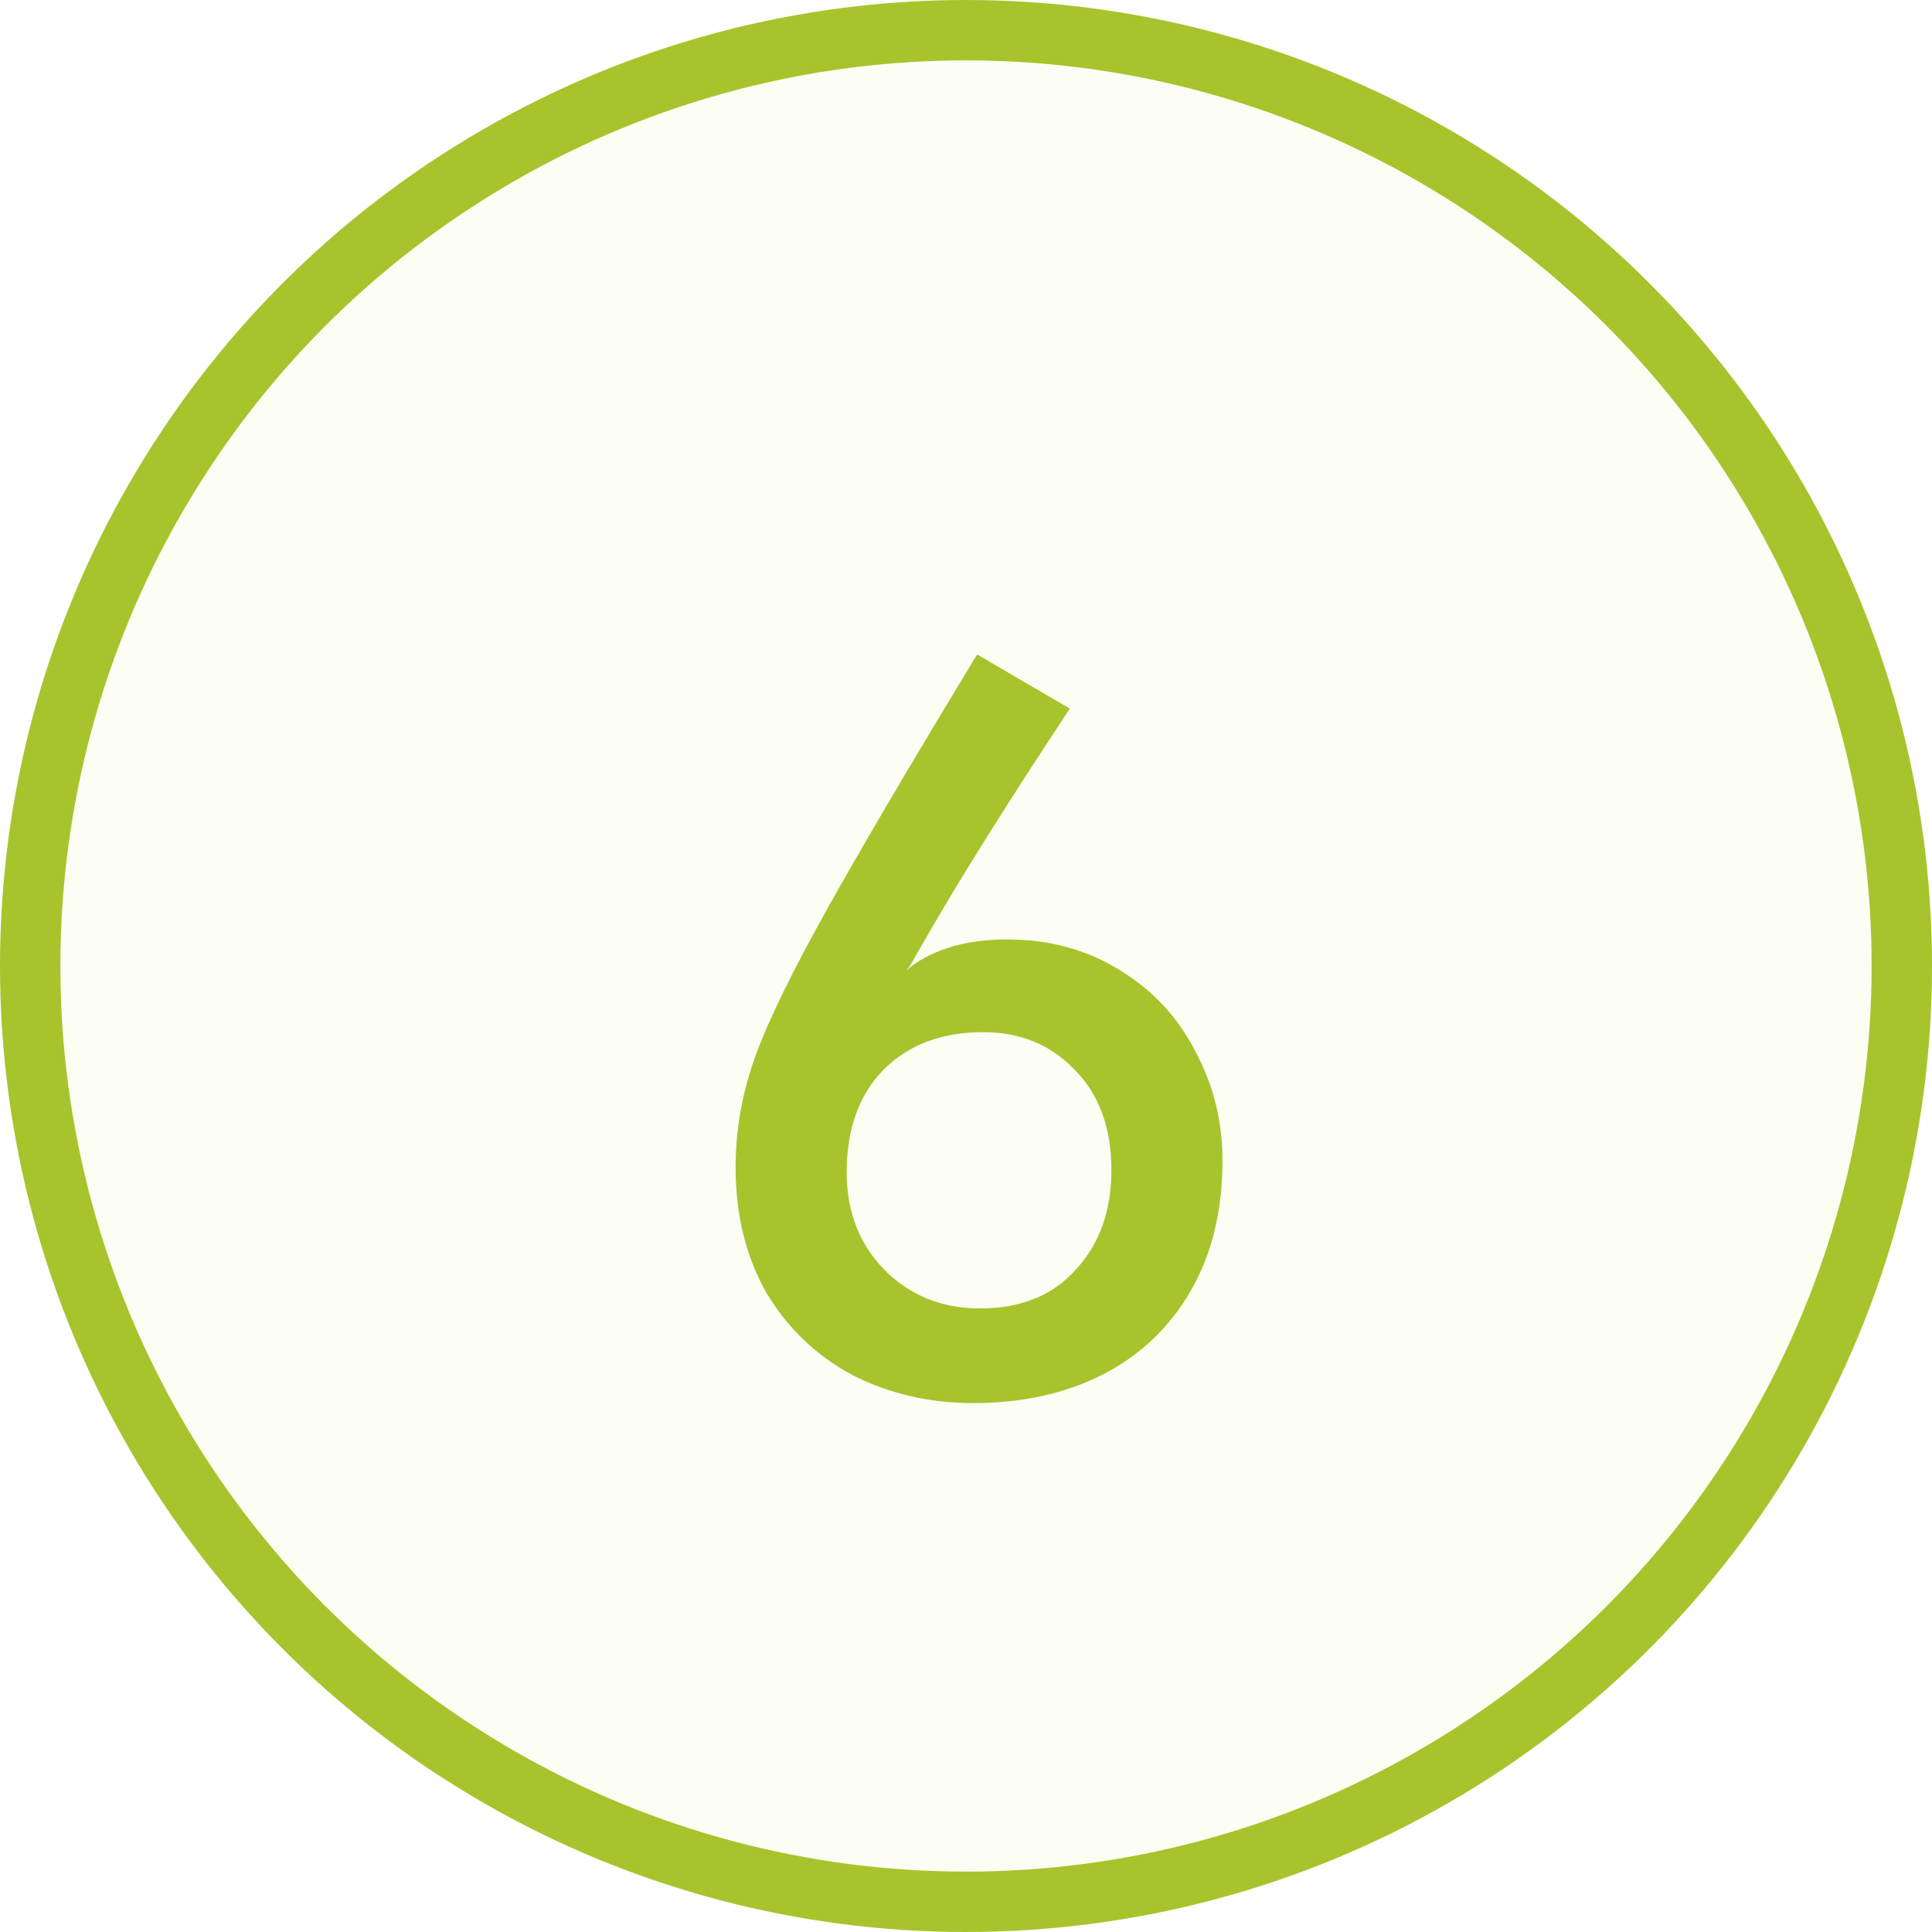
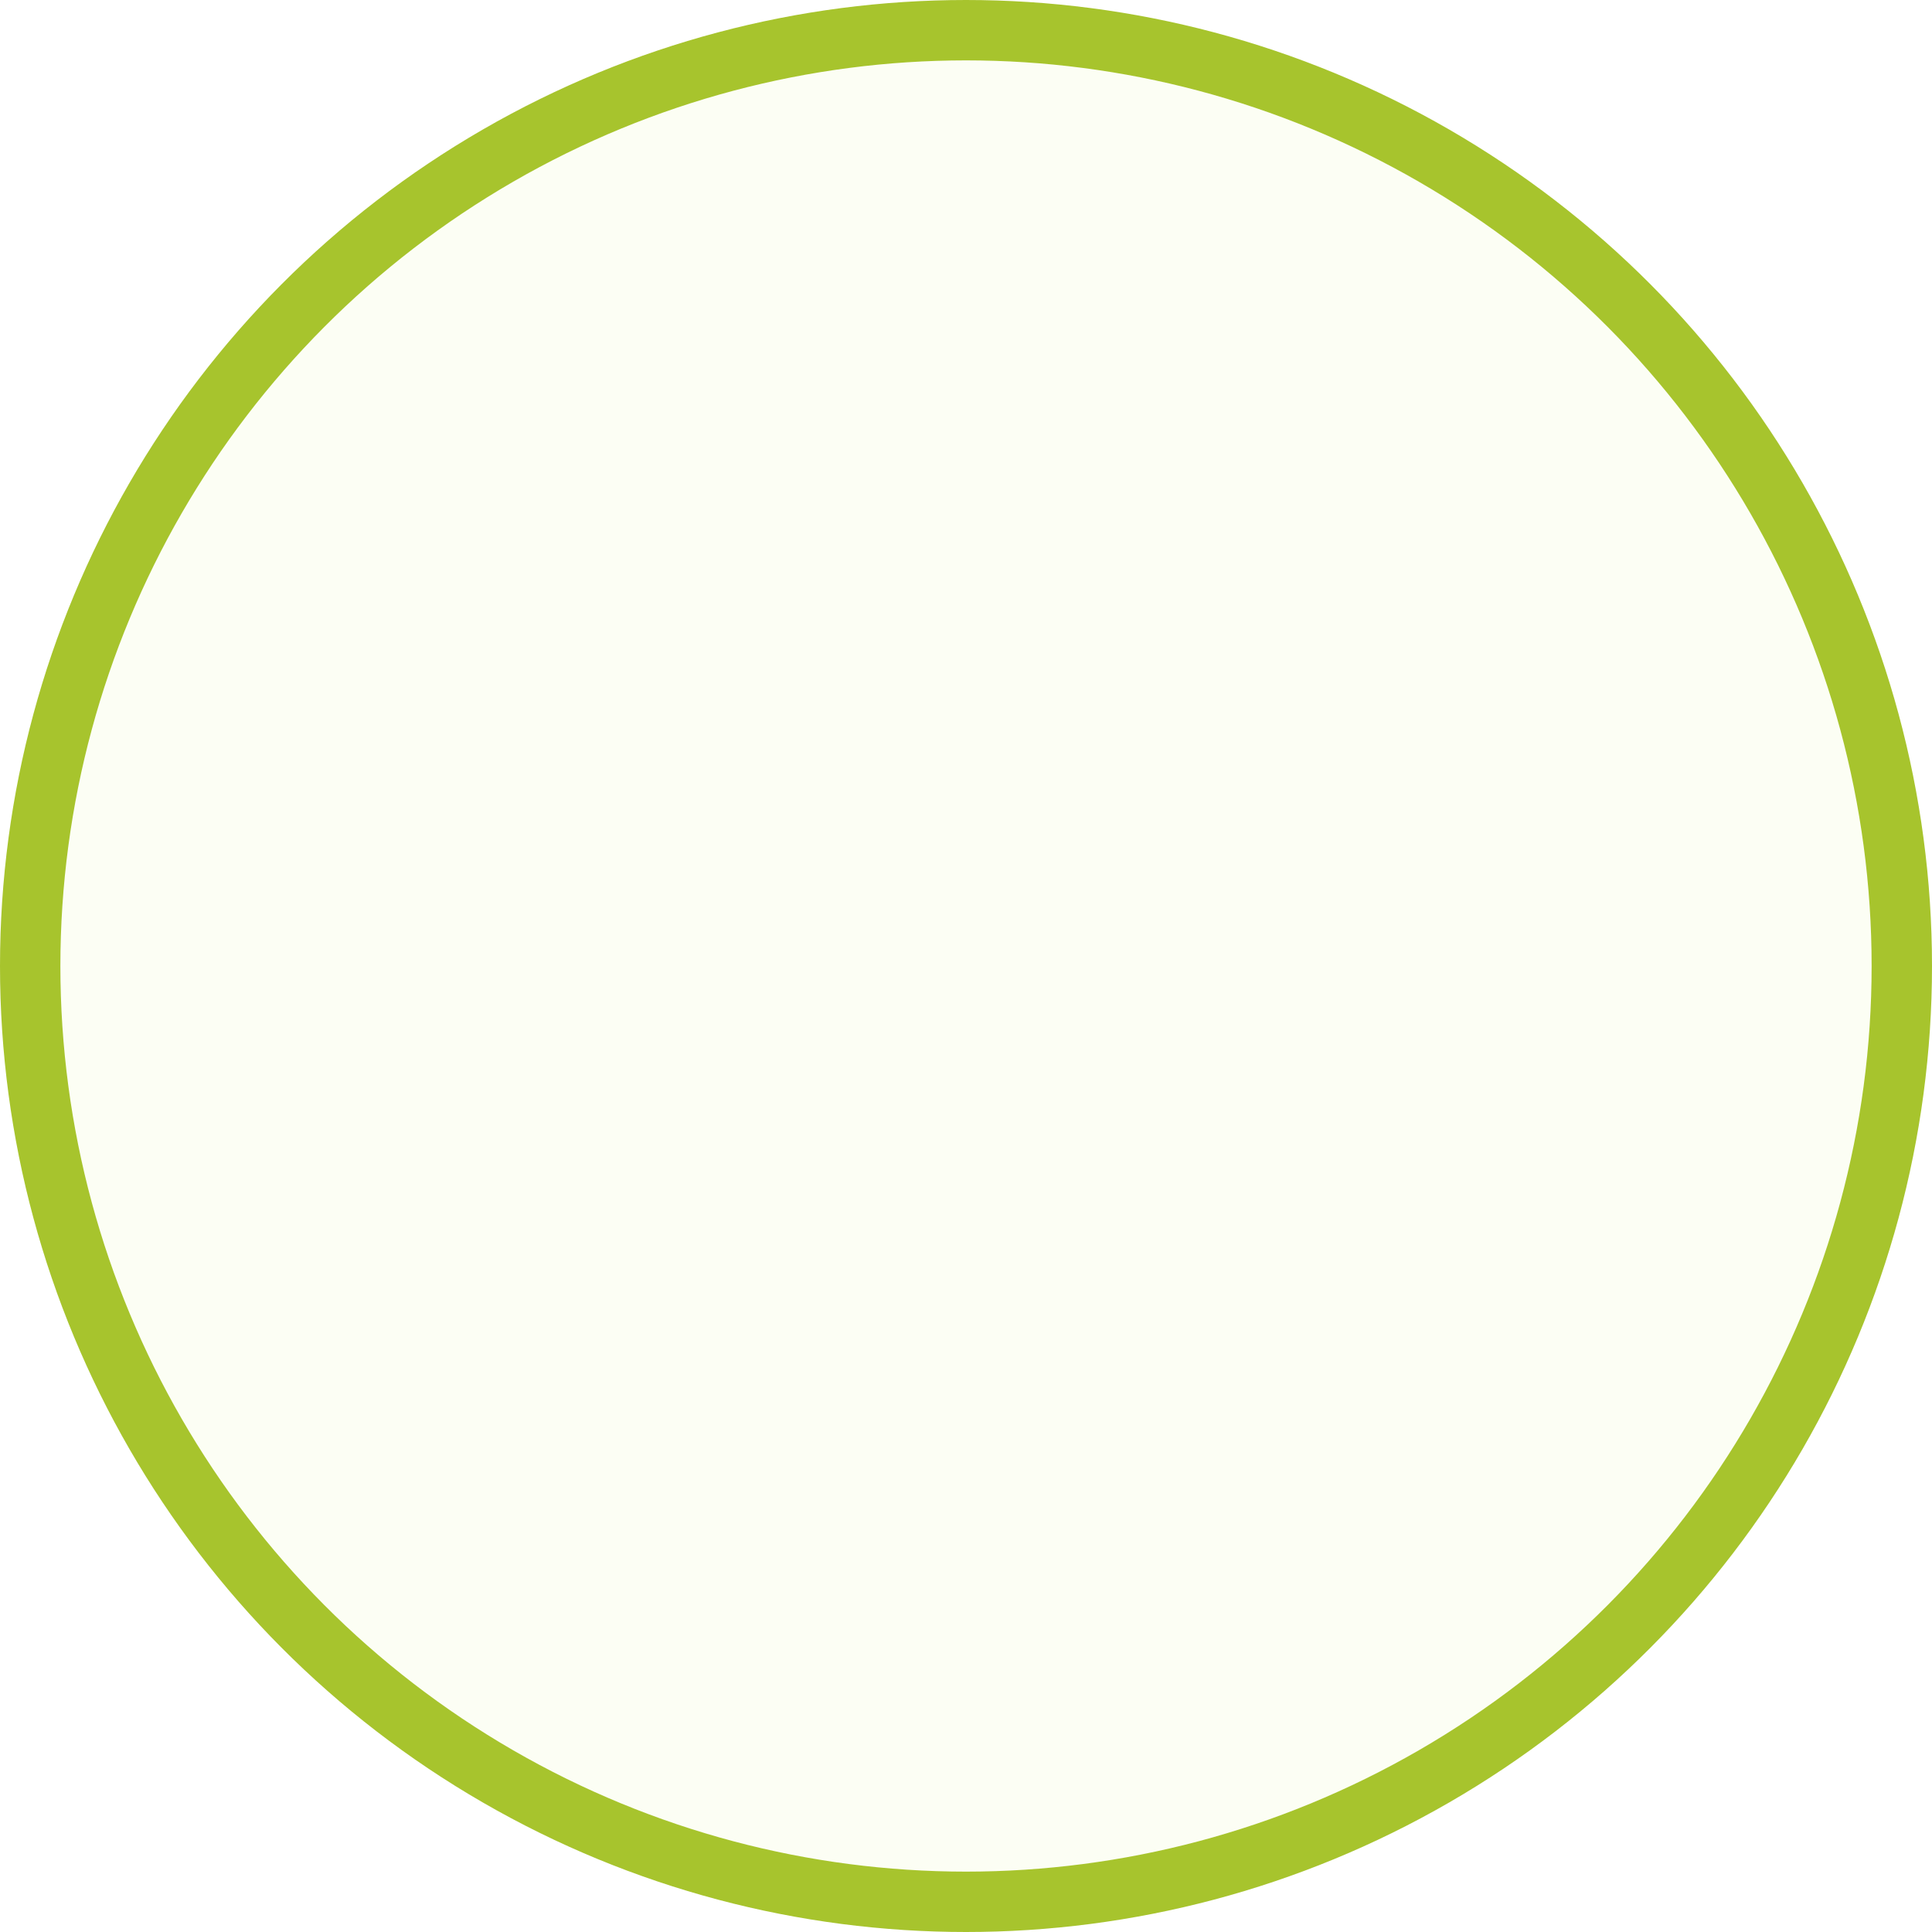
<svg xmlns="http://www.w3.org/2000/svg" width="32" height="32" viewBox="0 0 32 32" fill="none">
  <circle cx="16" cy="16" r="15.5" fill="#BCE31B" fill-opacity="0.05" stroke="#A7C42D" />
-   <path d="M16.12 23.24C15.395 23.24 14.728 23.085 14.12 22.776C13.523 22.456 13.048 22.003 12.696 21.416C12.355 20.819 12.184 20.125 12.184 19.336C12.184 18.781 12.269 18.237 12.44 17.704C12.611 17.16 12.973 16.381 13.528 15.368C14.083 14.355 14.968 12.845 16.184 10.84L17.72 11.736C16.675 13.315 15.848 14.637 15.24 15.704C15.197 15.779 15.155 15.853 15.112 15.928C15.069 16.003 15.032 16.056 15 16.088C15.171 15.928 15.4 15.8 15.688 15.704C15.976 15.608 16.307 15.56 16.68 15.56C17.384 15.56 18.008 15.731 18.552 16.072C19.096 16.403 19.512 16.851 19.8 17.416C20.099 17.971 20.248 18.573 20.248 19.224C20.248 20.056 20.072 20.776 19.72 21.384C19.368 21.992 18.877 22.456 18.248 22.776C17.629 23.085 16.92 23.24 16.12 23.24ZM16.232 21.672C16.904 21.672 17.432 21.459 17.816 21.032C18.211 20.605 18.408 20.056 18.408 19.384C18.408 18.68 18.205 18.125 17.8 17.72C17.405 17.304 16.899 17.096 16.28 17.096C15.597 17.096 15.048 17.304 14.632 17.72C14.227 18.136 14.024 18.701 14.024 19.416C14.024 20.067 14.232 20.605 14.648 21.032C15.075 21.459 15.603 21.672 16.232 21.672Z" fill="#A7C42D" />
</svg>